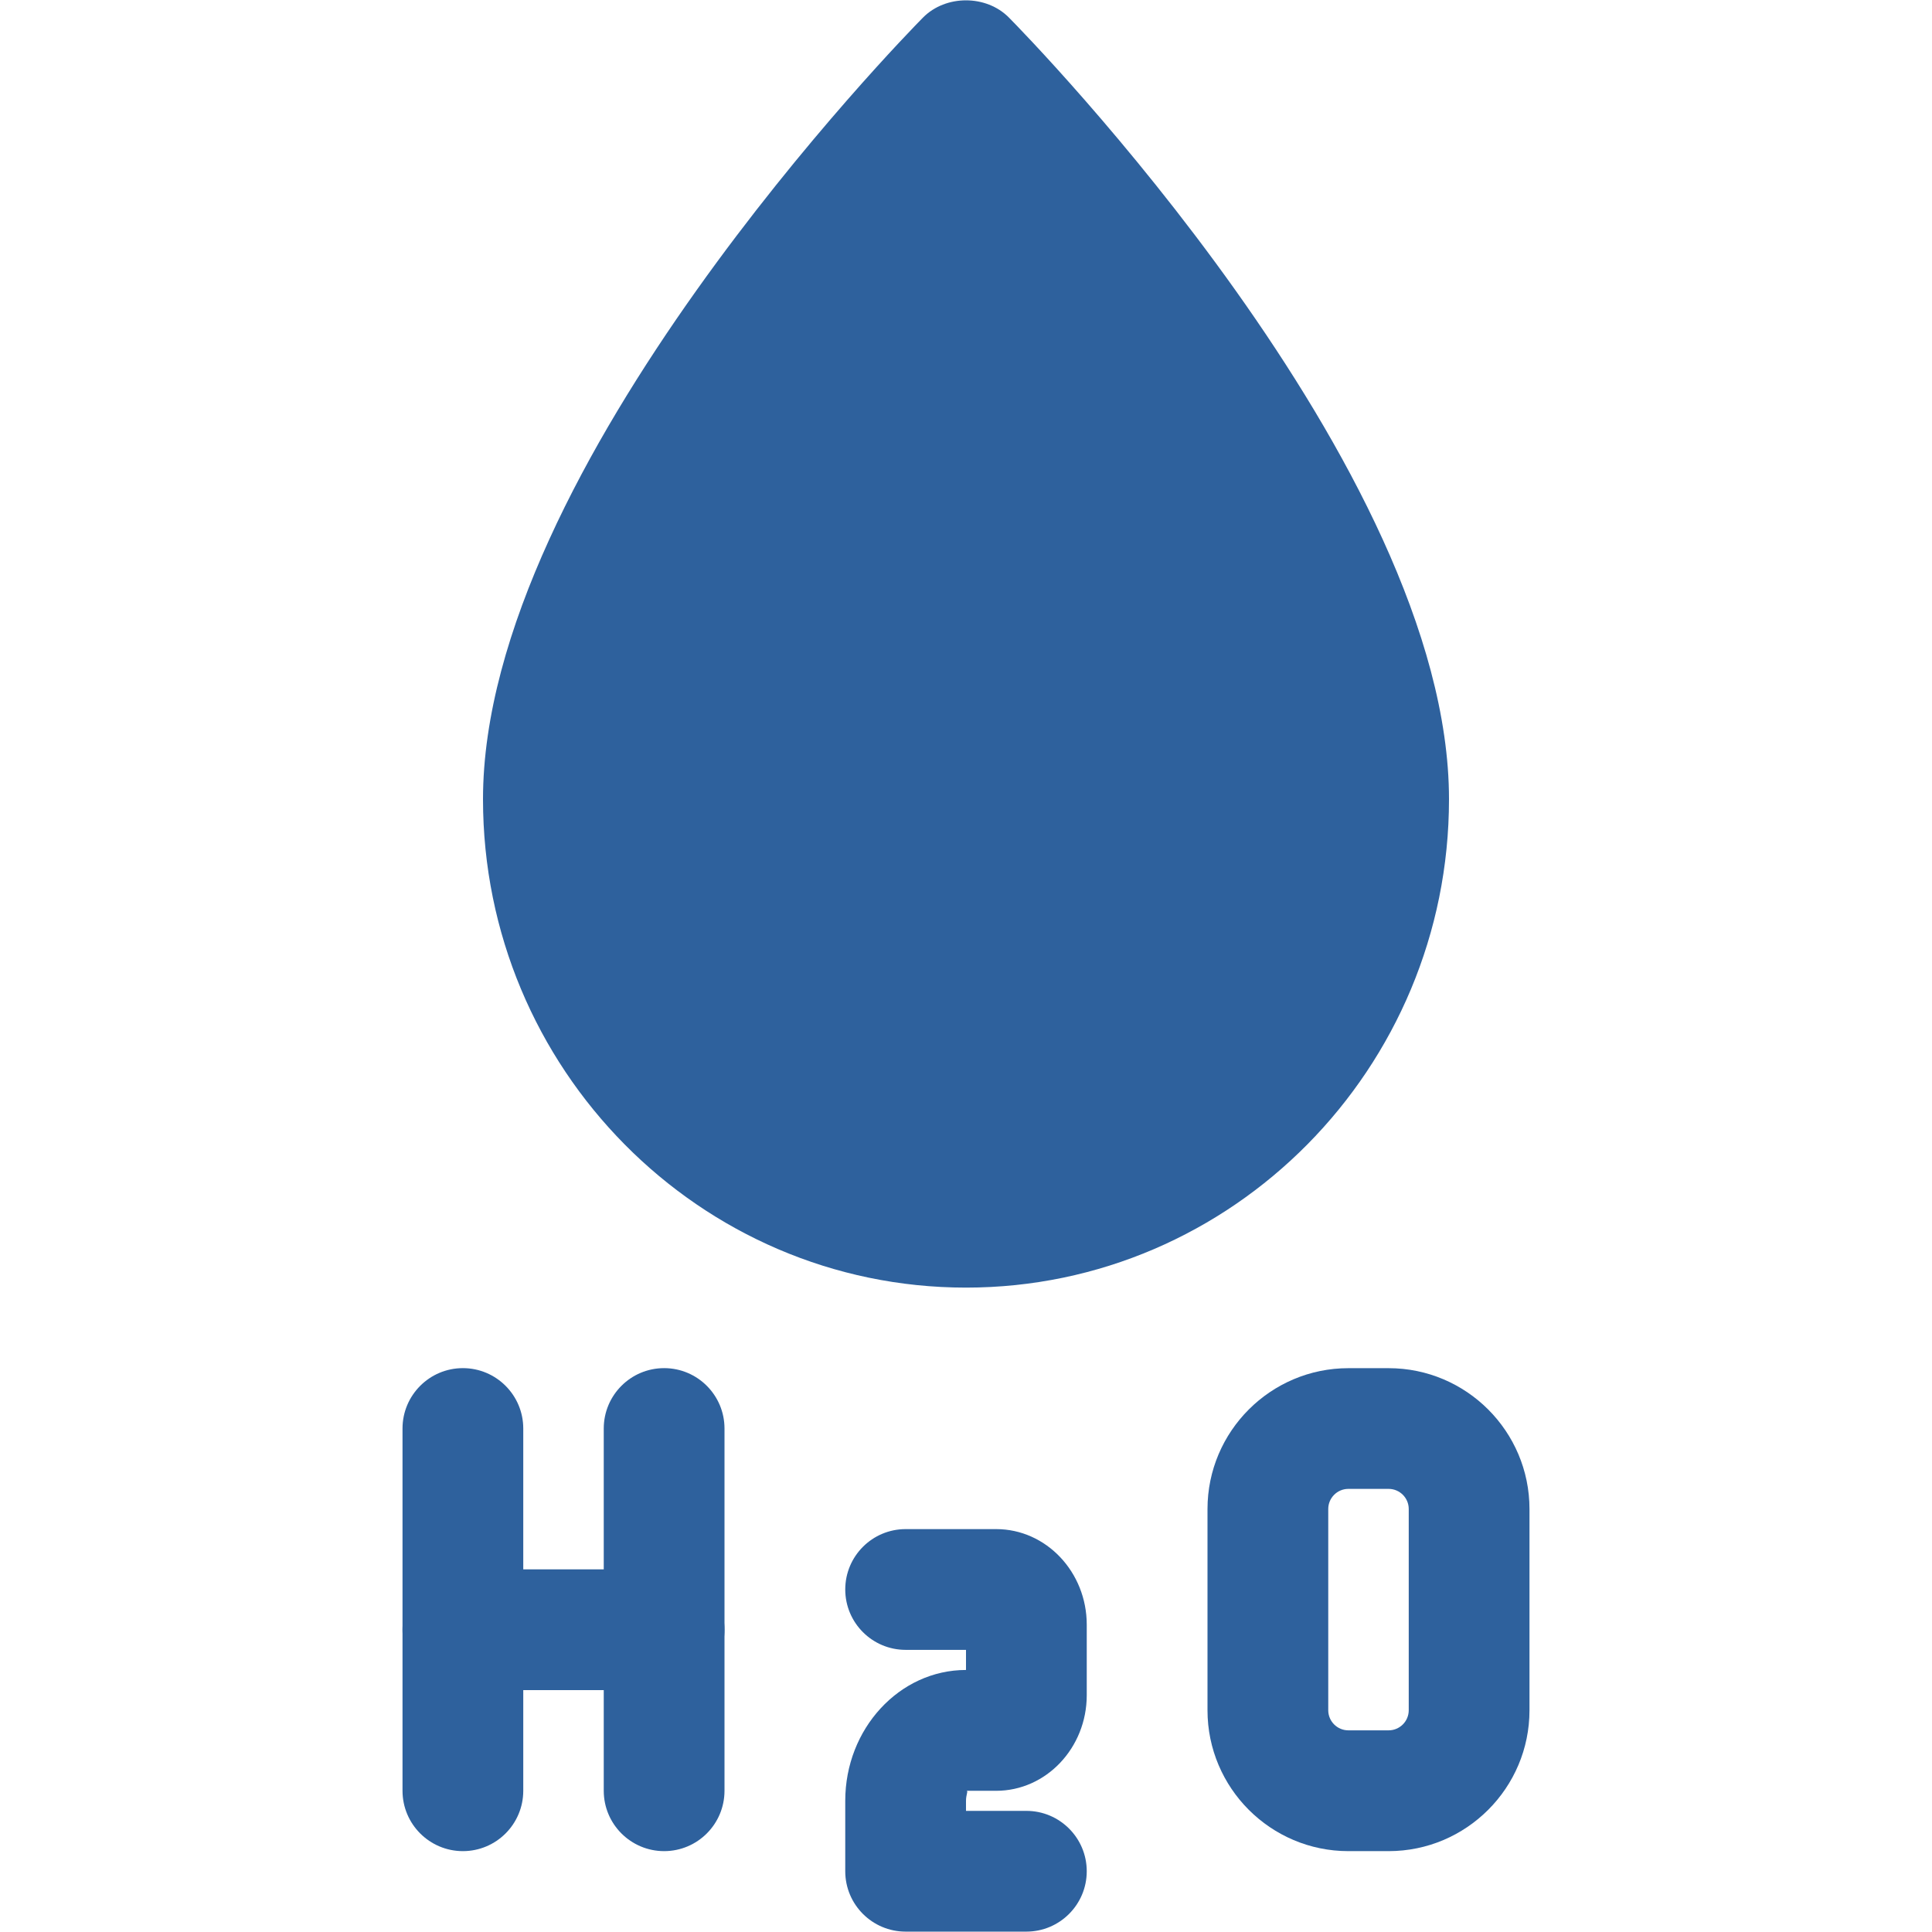
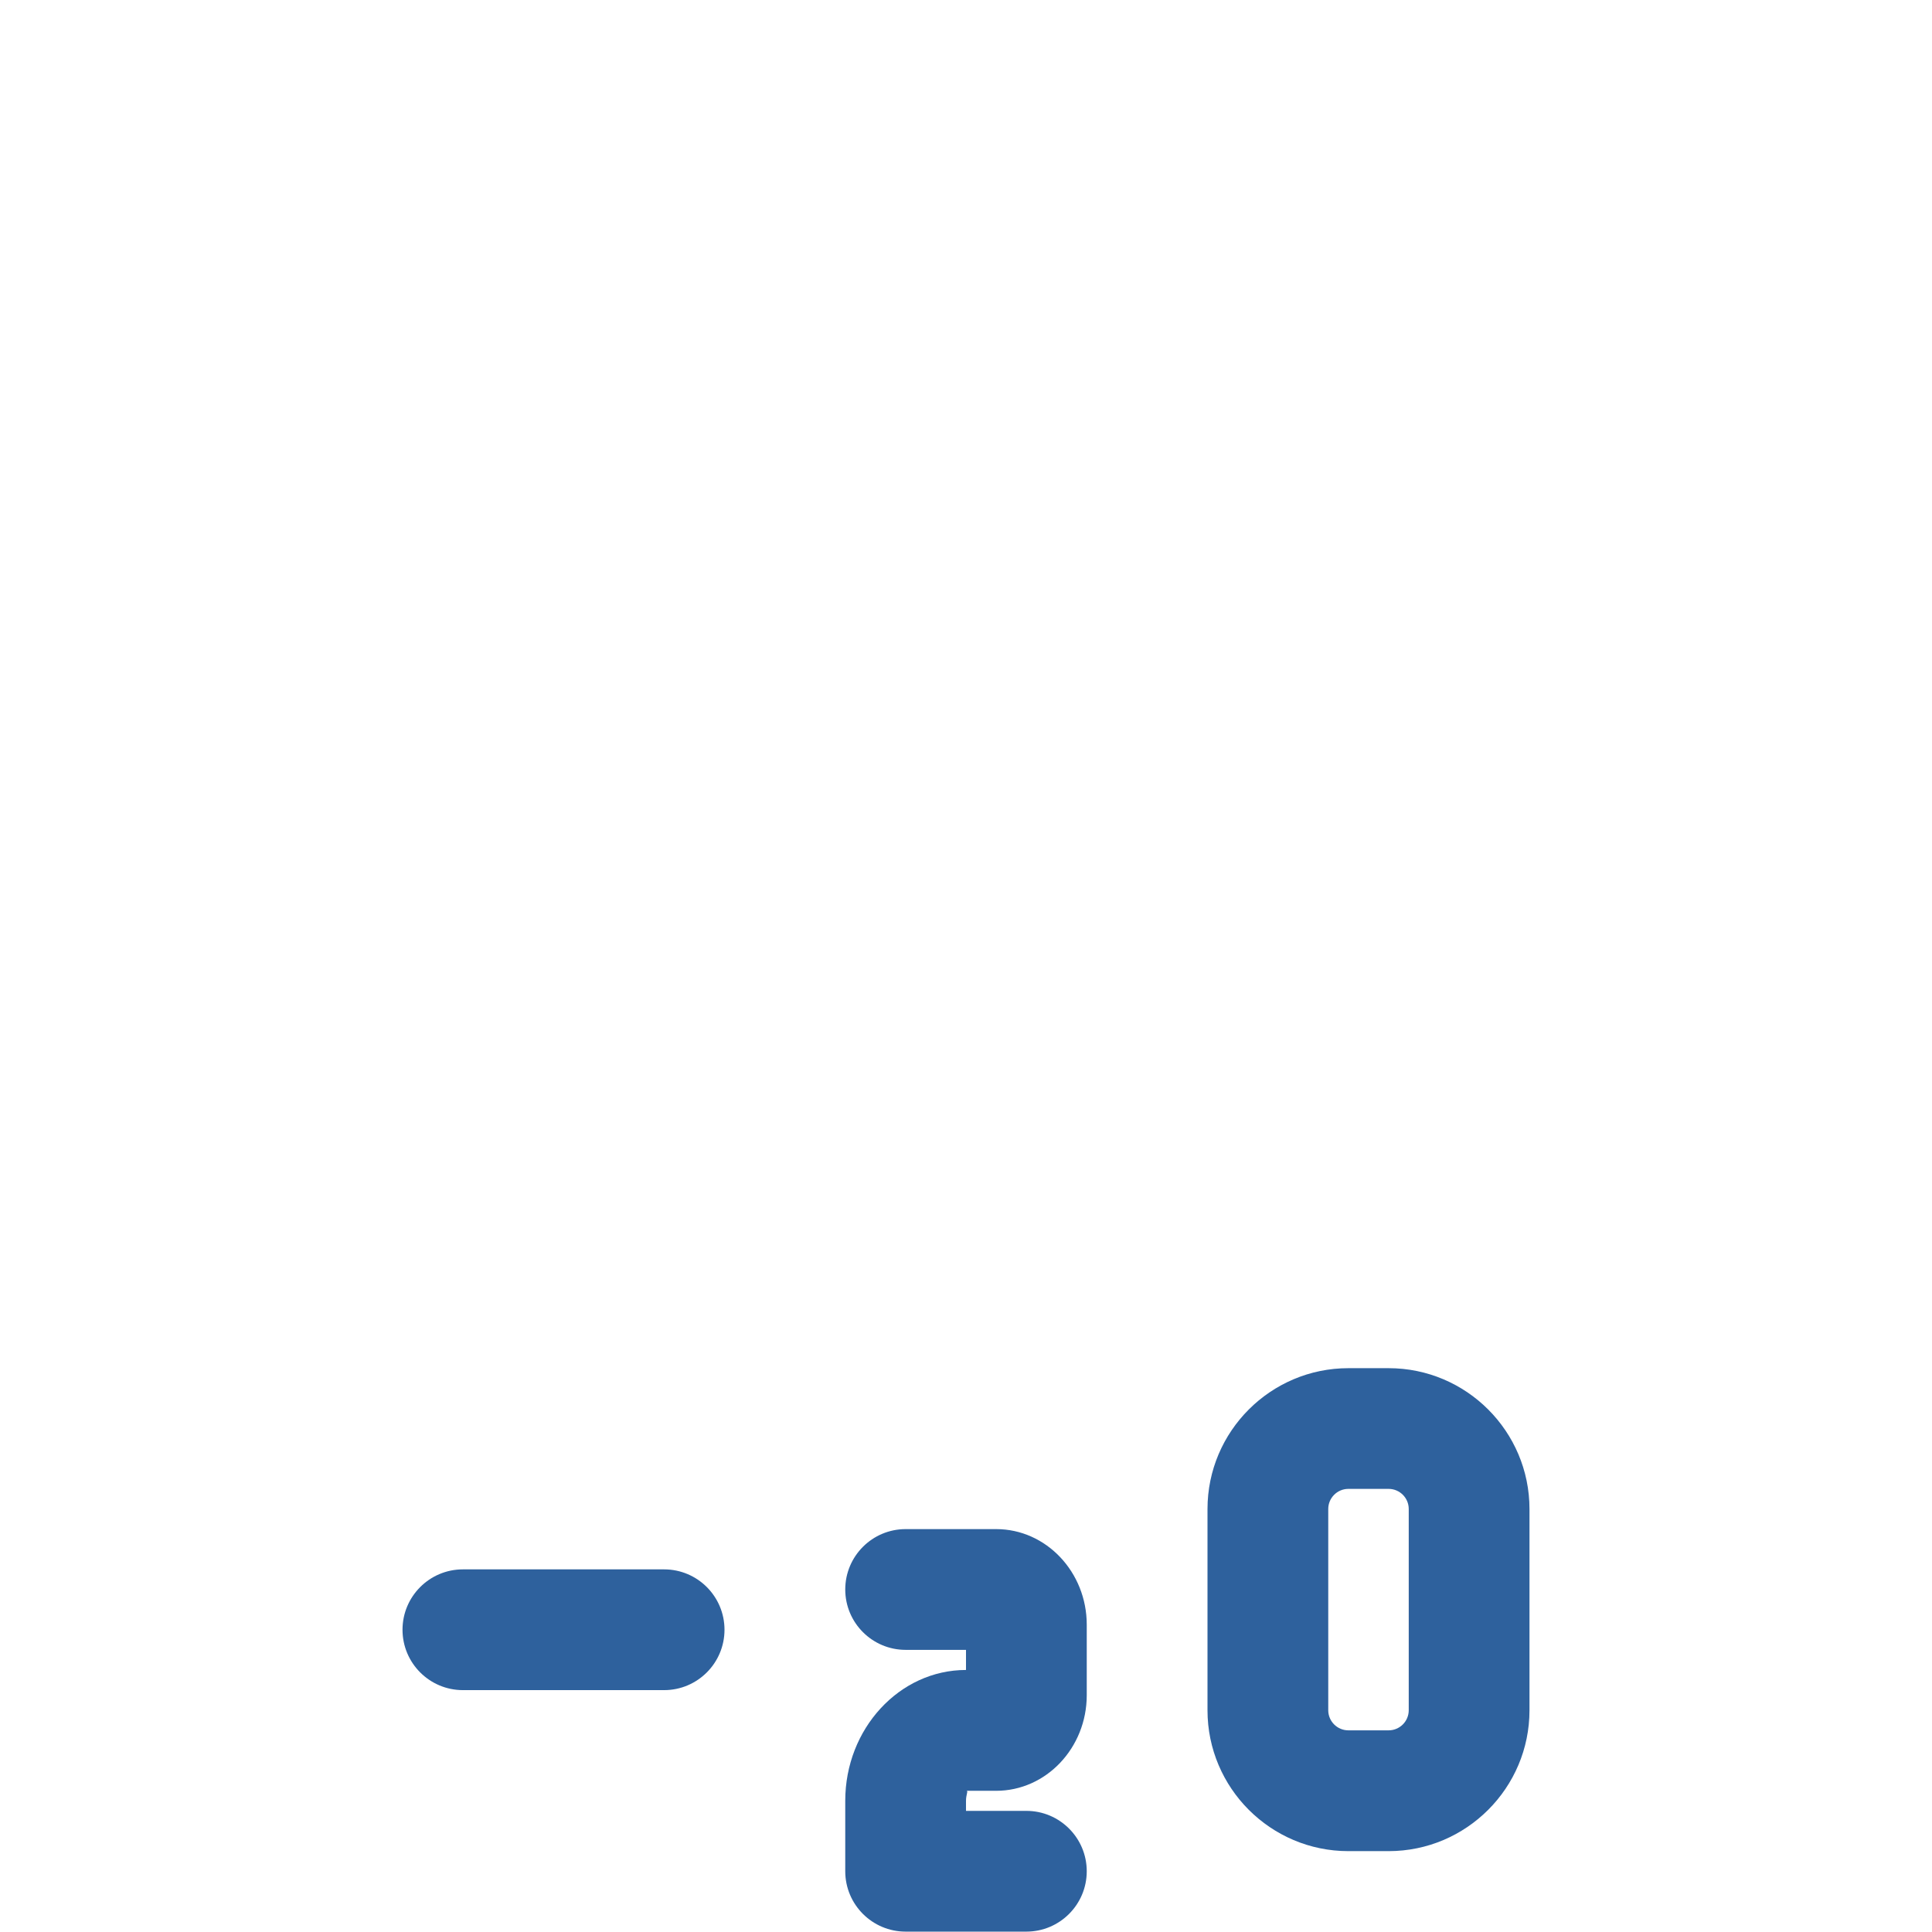
<svg xmlns="http://www.w3.org/2000/svg" id="Layer_1" viewBox="0 0 512 512">
  <defs>
    <style>.cls-1{fill:#2e619d;}</style>
  </defs>
  <path class="cls-1" d="m272,511.9h-32c-8.83,0-16-7.17-16-16v-18.67c0-19.11,14.36-34.67,32-34.67v-5.33h-16c-8.83,0-16-7.17-16-16s7.17-16,16-16h24c13.23,0,24,11.37,24,25.34v18.67c0,13.97-10.77,25.34-24,25.34h-7.83c.45.06-.17,1.02-.17,2.65v2.67h16c8.83,0,16,7.17,16,16s-7.17,16-16,16Zm-8-74.67h.21-.21Z" />
  <path class="cls-1" d="m176,447.9h-53.33c-8.83,0-16-7.17-16-16s7.17-16,16-16h53.33c8.83,0,16,7.17,16,16s-7.17,16-16,16Z" />
-   <path class="cls-1" d="m176,490.57c-8.83,0-16-7.17-16-16v-96c0-8.83,7.17-16,16-16s16,7.17,16,16v96c0,8.83-7.17,16-16,16Z" />
-   <path class="cls-1" d="m122.67,490.57c-8.83,0-16-7.17-16-16v-96c0-8.83,7.17-16,16-16s16,7.17,16,16v96c0,8.83-7.17,16-16,16Z" />
  <path class="cls-1" d="m368,490.57h-10.67c-20.59,0-37.33-16.75-37.33-37.33v-53.33c0-20.59,16.75-37.33,37.33-37.33h10.67c20.59,0,37.33,16.75,37.33,37.33v53.33c0,20.59-16.75,37.33-37.33,37.33Zm-10.67-96c-2.94,0-5.33,2.39-5.33,5.33v53.33c0,2.94,2.39,5.33,5.33,5.33h10.67c2.94,0,5.33-2.39,5.33-5.33v-53.33c0-2.94-2.39-5.33-5.33-5.33h-10.67Z" />
-   <path class="cls-1" d="m256,341.23c-70.59,0-128-58.07-128-129.43,0-88.02,111.85-202.33,116.61-207.15,6.02-6.08,16.75-6.08,22.76,0,4.78,4.82,116.63,119.13,116.63,207.15,0,71.36-57.41,129.43-128,129.43Z" />
</svg>